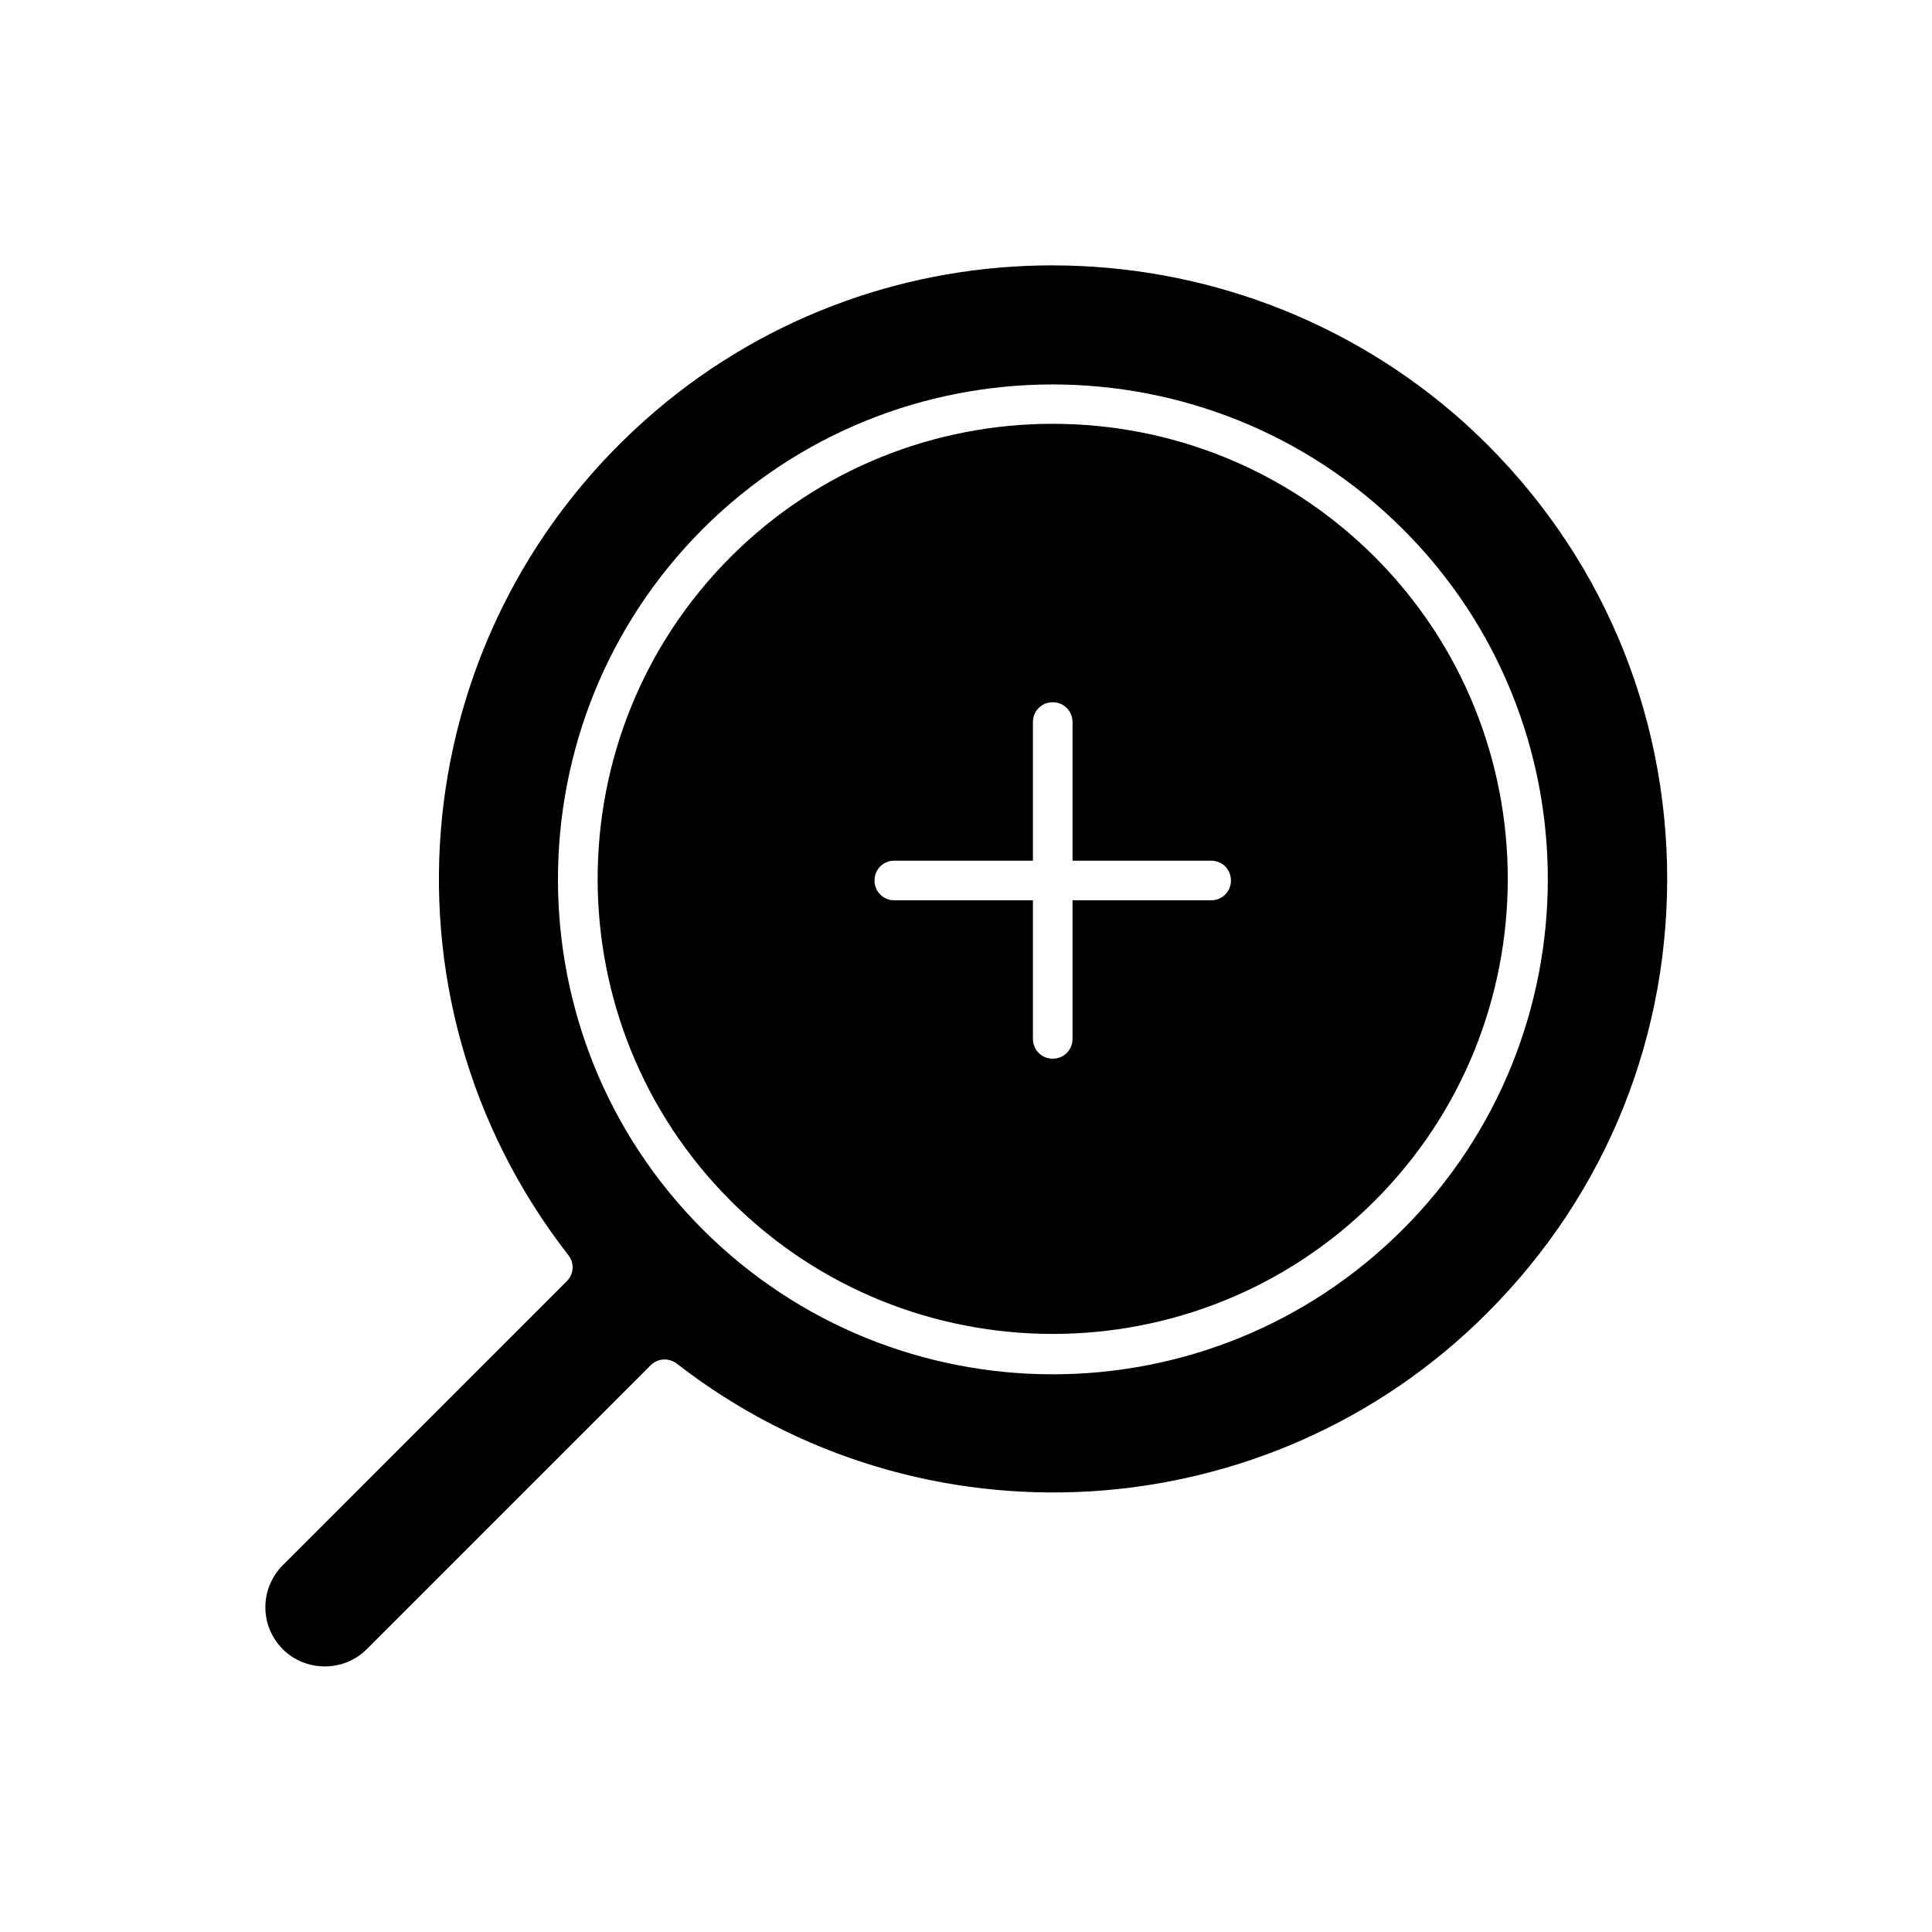
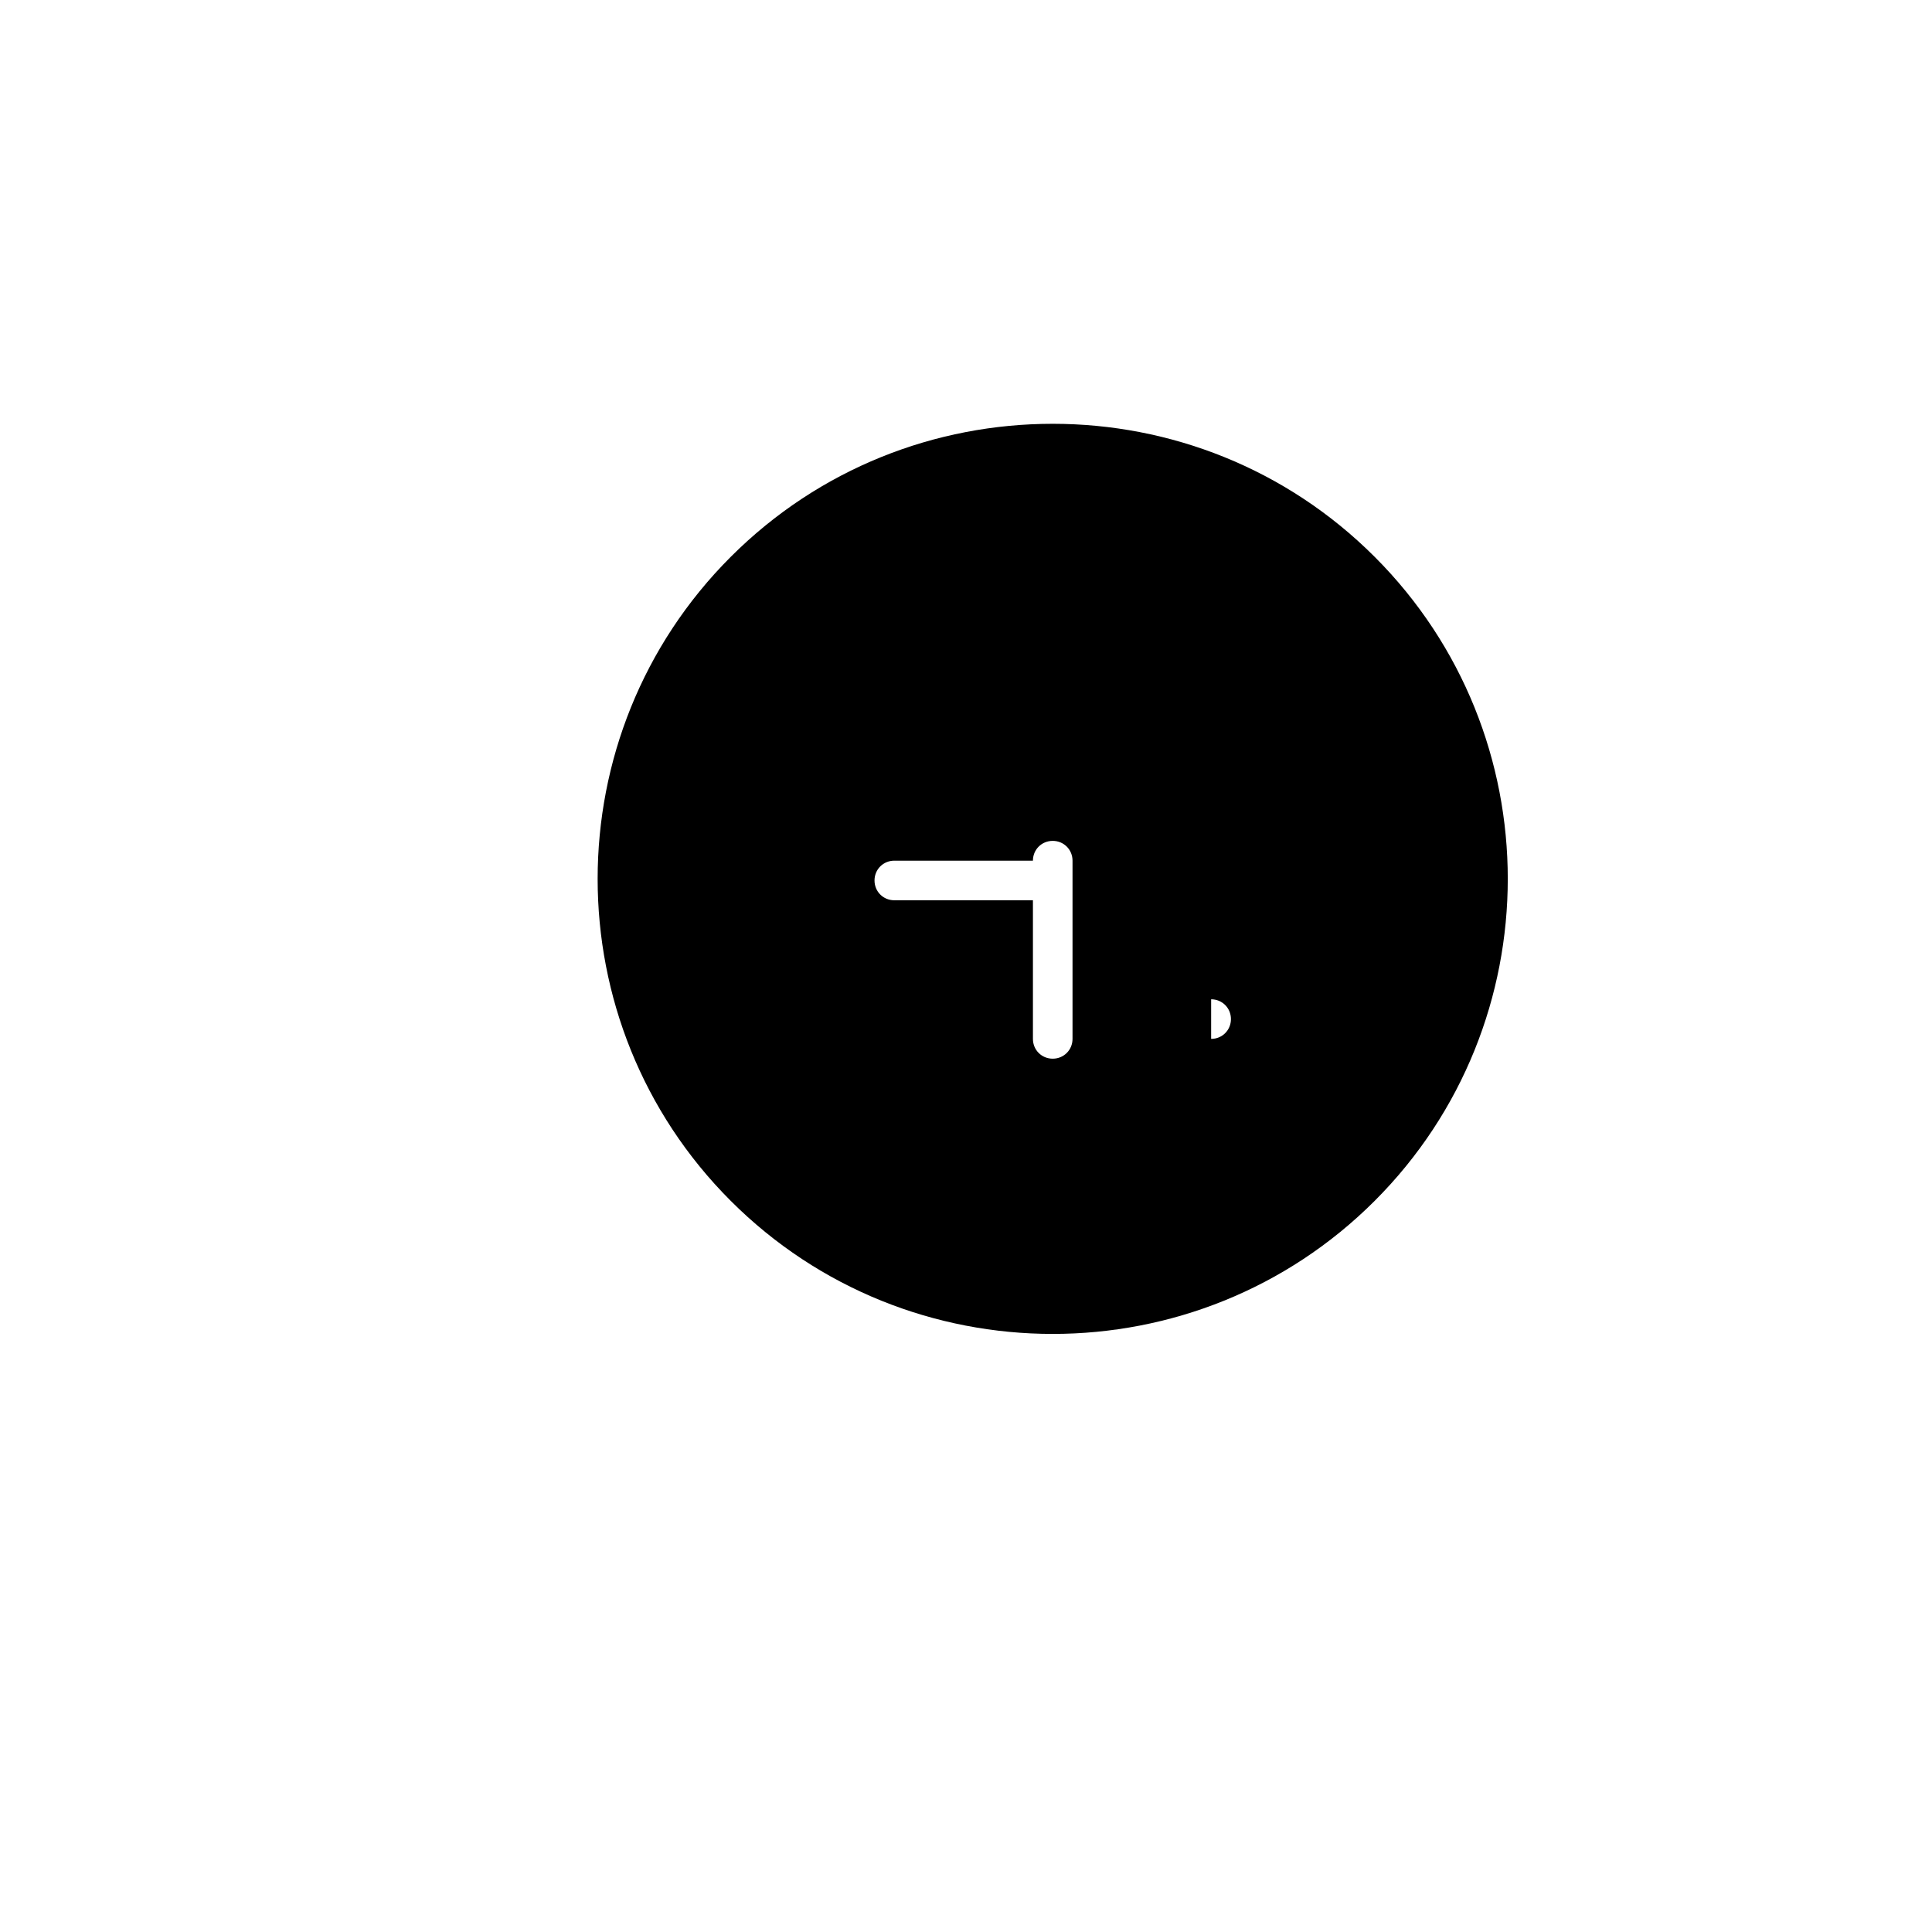
<svg xmlns="http://www.w3.org/2000/svg" fill="#000000" width="800px" height="800px" version="1.1" viewBox="144 144 512 512">
  <g>
-     <path d="m422.98 256.31c-30.965 0-61.82 11.754-85.332 35.266-47.023 47.023-47.023 123.64 0 170.66 47.023 47.023 123.64 47.023 170.66 0 47.023-47.023 47.023-123.64 0-170.66-23.512-23.512-54.367-35.266-85.332-35.266zm41.984 126.27h-36.734v36.734c0 2.938-2.309 5.246-5.246 5.246s-5.246-2.309-5.246-5.246v-36.734h-36.734c-2.938 0-5.246-2.309-5.246-5.246s2.309-5.246 5.246-5.246h36.734v-36.734c0-2.938 2.309-5.246 5.246-5.246s5.246 2.309 5.246 5.246v36.734h36.734c2.938 0 5.246 2.309 5.246 5.246 0.004 2.938-2.309 5.246-5.246 5.246z" />
-     <path d="m422.88 214.32c-37.473 0-74.836 12.805-105.07 38.52-66.543 56.68-76.727 155.03-23.195 223.78 1.68 2.098 1.469 5.039-0.418 6.926l-75.258 75.258c-2.938 2.938-4.617 6.926-4.617 11.125 0 4.199 1.68 8.188 4.617 11.125 6.086 6.086 16.164 6.086 22.25 0l75.258-75.258c1.891-1.891 4.828-1.996 6.926-0.418 64.551 50.172 156.91 44.504 214.75-13.434 31.805-31.805 48.703-74.102 47.652-119.13-1.156-44.922-20.152-86.383-53.633-116.71-30.965-27.816-70.113-41.777-109.27-41.777zm92.891 255.47c-25.609 25.609-59.199 38.414-92.785 38.414s-67.176-12.805-92.785-38.414c-51.117-51.117-51.117-134.35 0-185.57 51.117-51.117 134.35-51.117 185.57 0 51.223 51.117 51.223 134.35 0 185.57z" />
+     <path d="m422.98 256.31c-30.965 0-61.82 11.754-85.332 35.266-47.023 47.023-47.023 123.64 0 170.66 47.023 47.023 123.64 47.023 170.66 0 47.023-47.023 47.023-123.64 0-170.66-23.512-23.512-54.367-35.266-85.332-35.266zm41.984 126.27h-36.734v36.734c0 2.938-2.309 5.246-5.246 5.246s-5.246-2.309-5.246-5.246v-36.734h-36.734c-2.938 0-5.246-2.309-5.246-5.246s2.309-5.246 5.246-5.246h36.734c0-2.938 2.309-5.246 5.246-5.246s5.246 2.309 5.246 5.246v36.734h36.734c2.938 0 5.246 2.309 5.246 5.246 0.004 2.938-2.309 5.246-5.246 5.246z" />
  </g>
</svg>